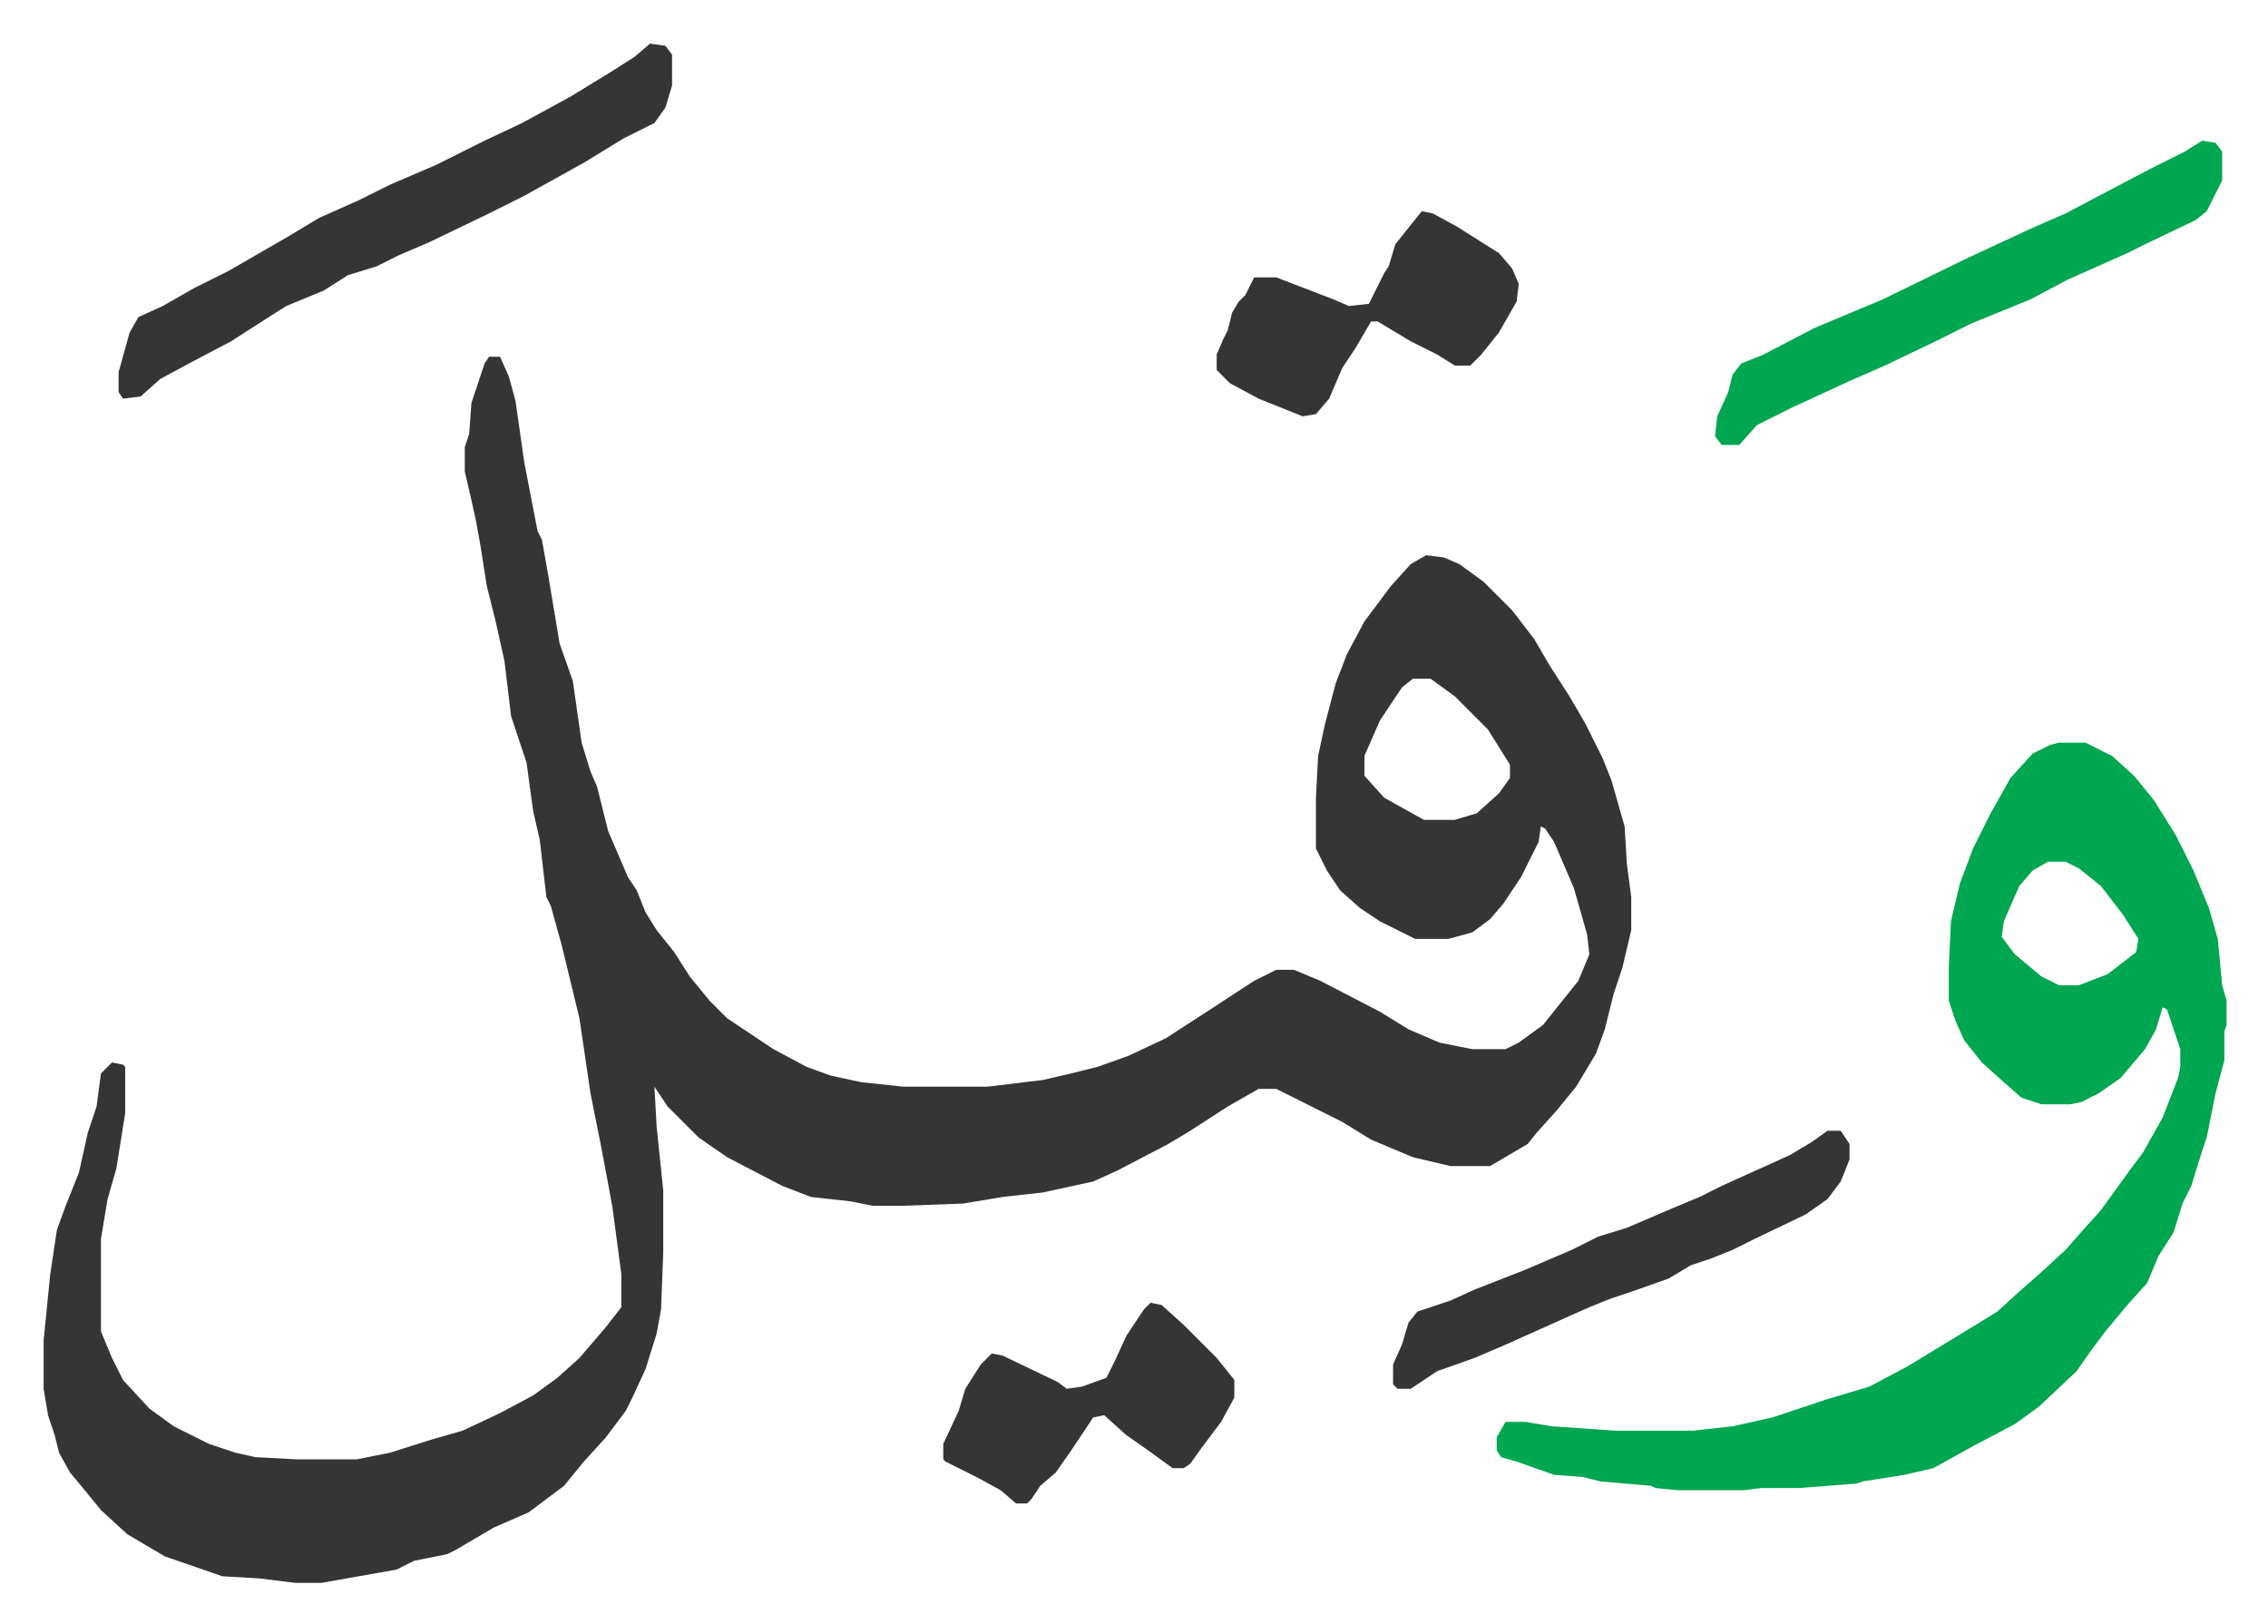
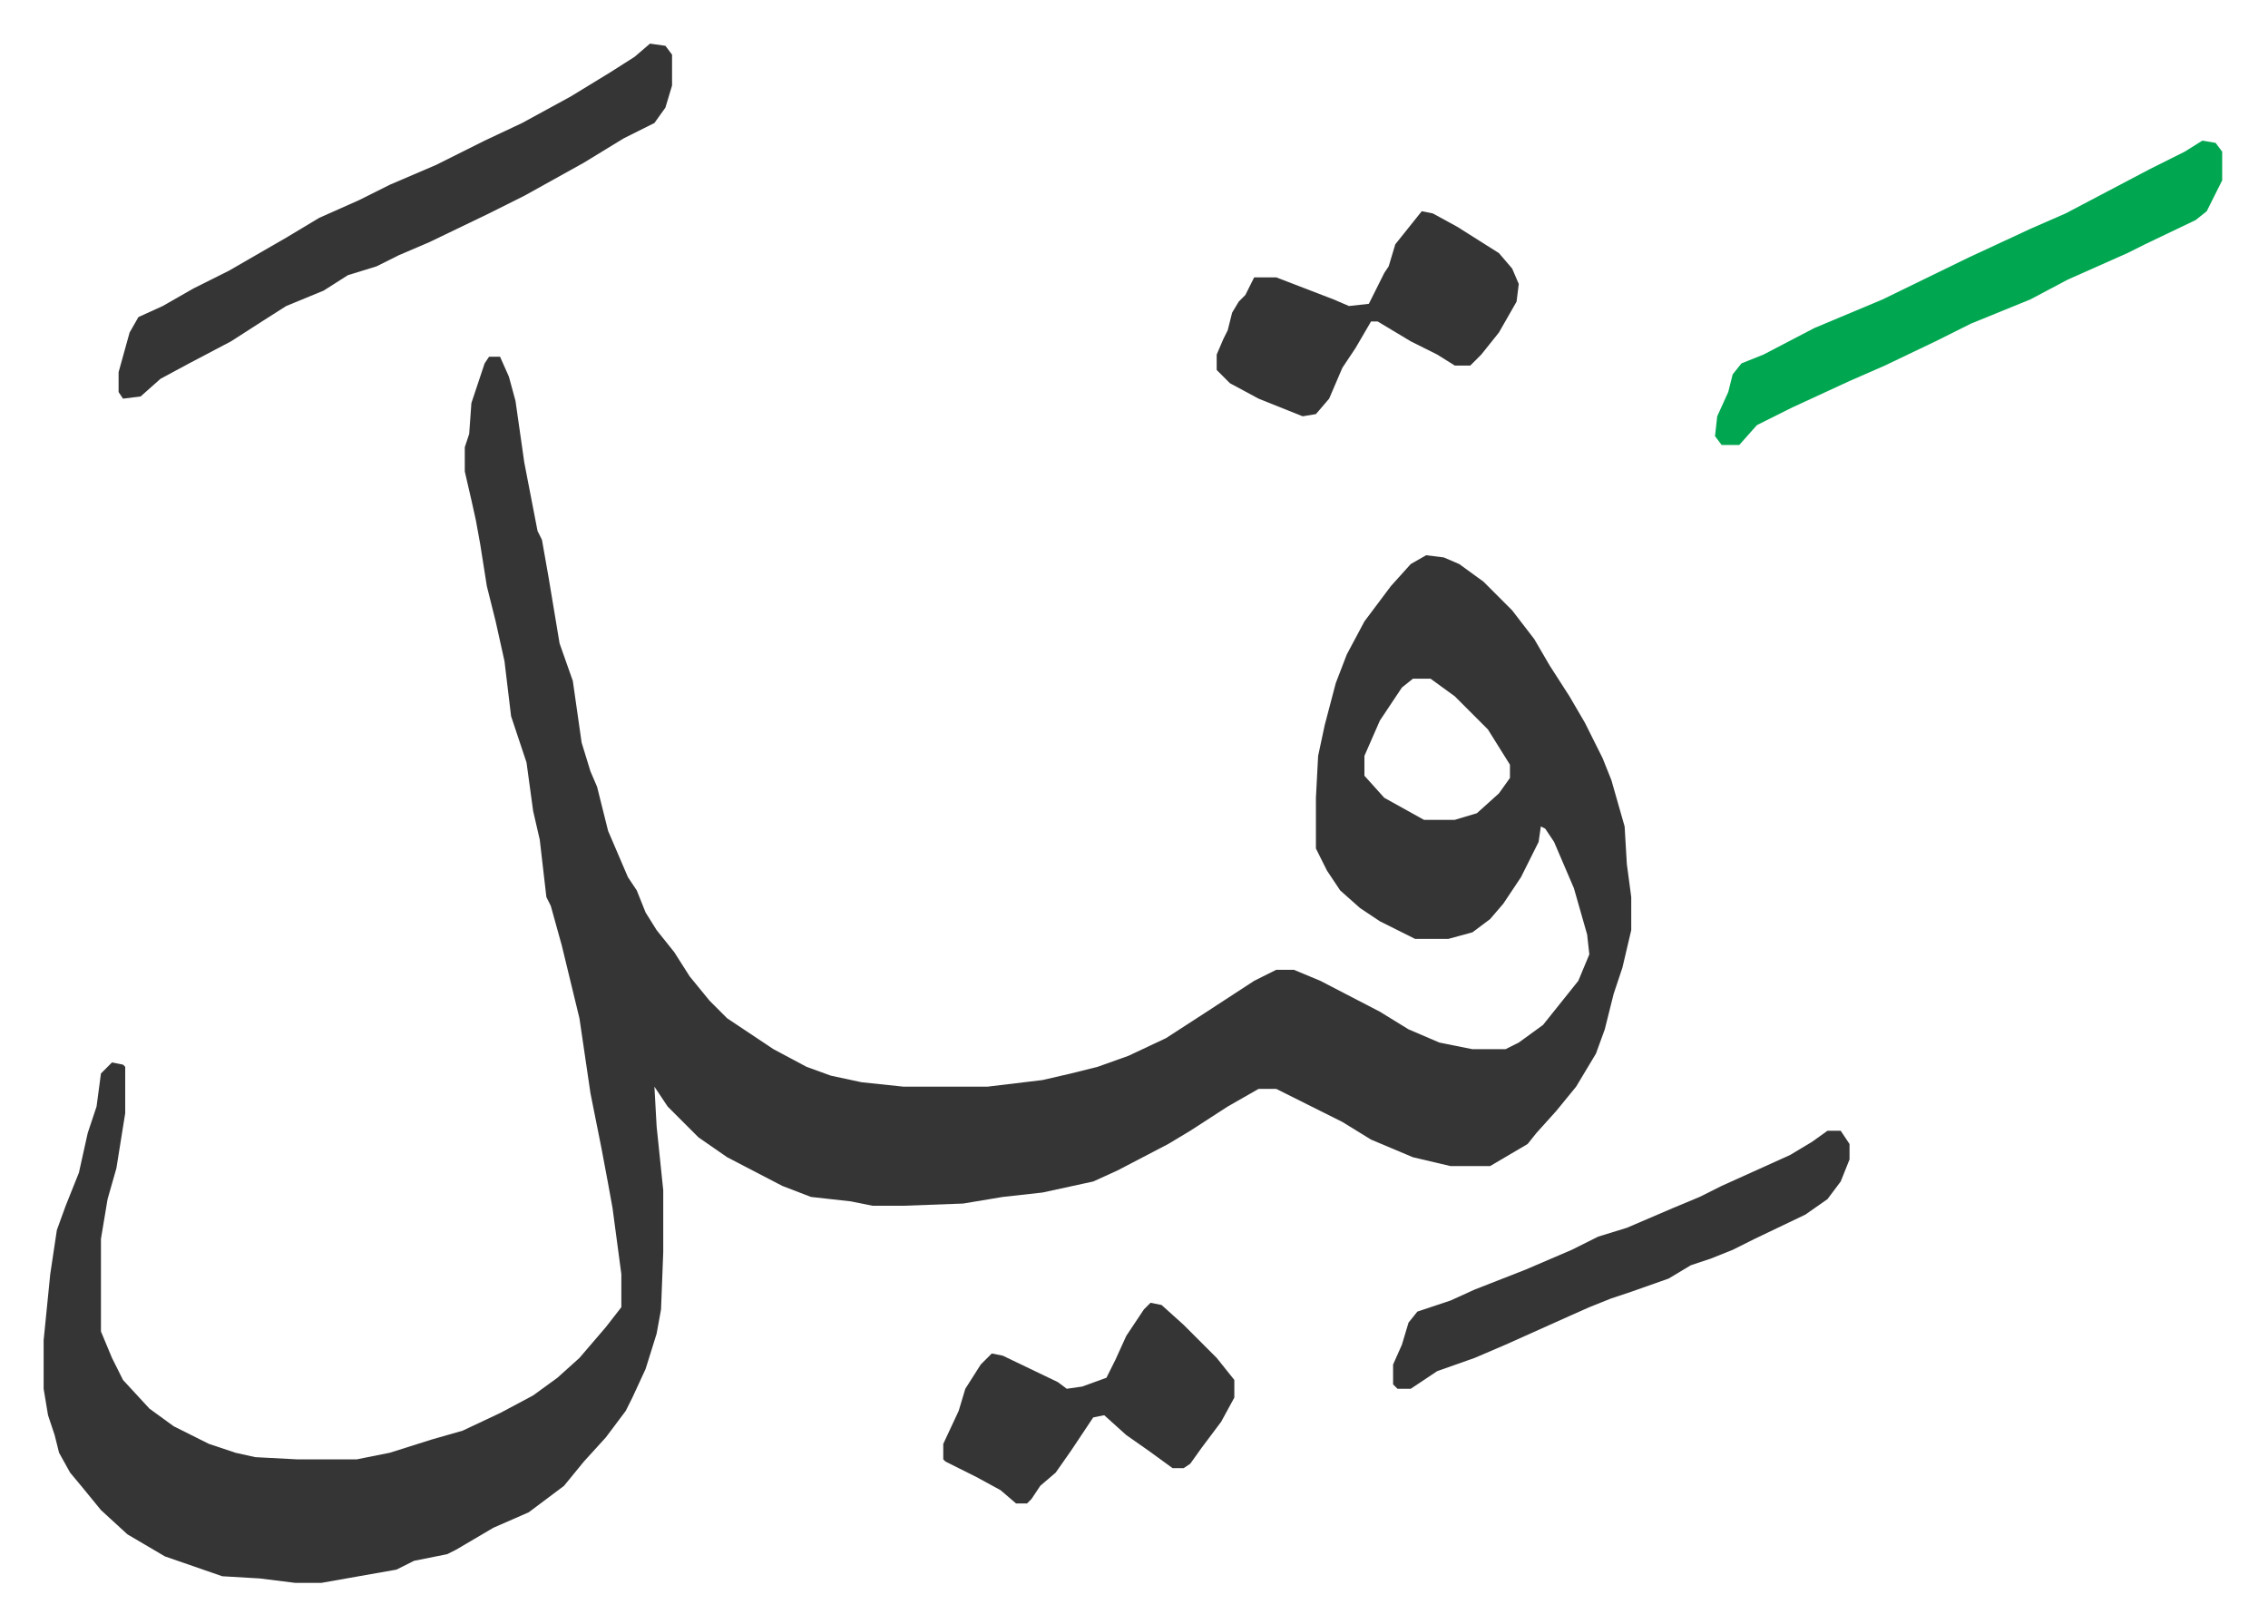
<svg xmlns="http://www.w3.org/2000/svg" role="img" viewBox="-19.78 422.22 1028.56 736.56">
  <path fill="#353535" id="rule_normal" d="M202 584h5l4 9 3 11 4 28 6 31 2 4 3 17 5 30 6 17 4 28 4 13 3 7 5 20 9 21 4 6 4 10 5 8 8 10 7 11 9 11 8 8 21 14 15 8 11 4 14 3 19 2h38l25-3 13-3 12-3 14-5 17-8 17-11 23-15 10-5h8l12 5 27 14 13 8 14 6 15 3h15l6-3 11-8 8-10 8-10 5-12-1-9-6-21-9-21-4-6-2-1-1 7-8 16-8 12-6 7-8 6-11 3h-15l-16-8-9-6-9-8-6-9-5-10v-23l1-19 3-14 5-19 5-13 8-15 12-16 9-10 7-4 8 1 7 3 11 8 13 13 10 13 7 12 9 14 7 12 8 16 4 10 6 21 1 17 2 15v15l-4 17-4 12-4 16-4 11-9 15-9 11-9 10-4 5-17 10h-18l-17-4-19-8-13-8-16-8-14-7h-8l-14 8-17 11-10 6-23 12-11 5-23 5-18 2-18 3-27 1h-14l-10-2-18-2-13-5-25-13-13-9-14-14-6-9 1 18 3 29v28l-1 26-2 11-5 16-6 13-3 6-9 12-10 11-9 11-16 12-16 7-17 10-4 2-15 3-8 4-34 6h-12l-16-2-17-1-26-9-17-10-12-11-9-11-5-6-5-9-2-8-3-9-2-12v-22l3-30 3-20 4-11 6-15 4-18 4-12 2-15 5-5 5 1 1 1v21l-4 25-4 14-3 18v42l5 12 5 10 12 13 11 8 16 8 12 4 9 2 19 1h27l15-3 19-6 14-4 17-8 15-8 11-8 10-9 12-14 7-9v-15l-4-30-2-11-3-16-5-25-5-34-8-33-5-18-2-4-3-26-3-13-3-22-7-21-3-25-4-18-4-16-3-19-2-11-2-9-3-13v-11l2-6 1-14 6-18zm419 146l-5 4-10 15-7 16v9l9 10 18 10h14l10-3 10-9 5-7v-6l-10-16-15-15-11-8z" />
-   <path fill="#00a650" id="rule_idgham_with_ghunnah" d="M914 759h12l12 6 10 9 9 11 10 16 8 16 7 17 4 14 2 21 2 7v11l-1 3v13l-4 15-4 20-3 9-4 13-4 8-4 13-7 11-5 12-9 10-10 12-6 8-7 10-17 16-11 8-19 10-18 10-13 3-19 3-3 1-26 2h-17l-8 1h-30l-10-1-2-1-23-2-8-2-13-1-17-6-7-2-2-3v-6l4-7h9l12 2 29 2h35l18-2 18-4 24-8 20-6 17-9 28-17 13-8 11-10 8-7 12-11 7-8 9-10 13-18 6-8 9-16 7-18 1-5v-8l-6-18-2-1-3 10-5 9-11 13-10 7-8 4-5 1h-13l-9-3-8-7-10-9-8-10-4-9-3-9v-15l1-21 4-17 6-16 8-16 9-16 10-11 8-4zm-5 54l-7 4-6 7-7 16-1 7 6 8 12 10 8 4h9l13-5 13-10 1-6-7-11-10-13-10-8-6-3z" />
  <path fill="#353535" id="rule_normal" d="M275 442l7 1 3 4v14l-3 10-5 7-14 7-18 11-27 15-16 8-27 13-14 6-10 5-13 4-11 7-17 7-11 7-14 9-19 10-13 7-9 8-8 1-2-3v-9l5-18 4-7 11-5 14-8 16-8 26-15 15-9 18-8 14-7 21-9 22-11 17-8 22-12 18-11 11-7z" />
  <path fill="#00a650" id="rule_idgham_with_ghunnah" d="M979 486l6 1 3 4v13l-7 14-5 4-23 11-8 4-27 12-17 9-27 11-16 8-23 11-16 7-26 12-16 8-8 9h-8l-3-4 1-9 5-11 2-8 4-5 10-4 23-12 31-13 39-19 28-13 16-7 19-10 19-10 16-8z" />
  <path fill="#353535" id="rule_normal" d="M809 935h6l4 6v7l-4 10-6 8-10 7-23 11-10 5-10 4-9 3-10 6-17 6-9 3-10 4-9 4-29 13-14 6-17 6-12 8h-6l-2-2v-9l4-9 3-10 4-5 15-5 11-5 23-9 21-9 12-6 13-4 21-9 12-5 10-5 31-14 10-6zM625 518l5 1 11 6 19 12 6 7 3 7-1 8-8 14-8 10-5 5h-7l-8-5-12-6-15-9h-3l-7 12-6 9-6 14-6 7-6 1-20-8-13-7-5-5-1-1v-7l3-7 2-4 2-8 3-5 3-3 4-8h10l13 5 13 5 7 3 9-1 7-14 2-3 3-10 8-10zm-123 495l5 1 10 9 15 15 8 10v8l-6 11-9 12-5 7-3 2h-5l-11-8-10-7-10-9-5 1-10 15-7 10-7 6-4 6-2 2h-5l-7-6-11-6-14-7-1-1v-7l7-15 3-10 7-11 5-5 5 1 25 12 4 3 7-1 11-4 4-8 5-11 8-12z" />
</svg>